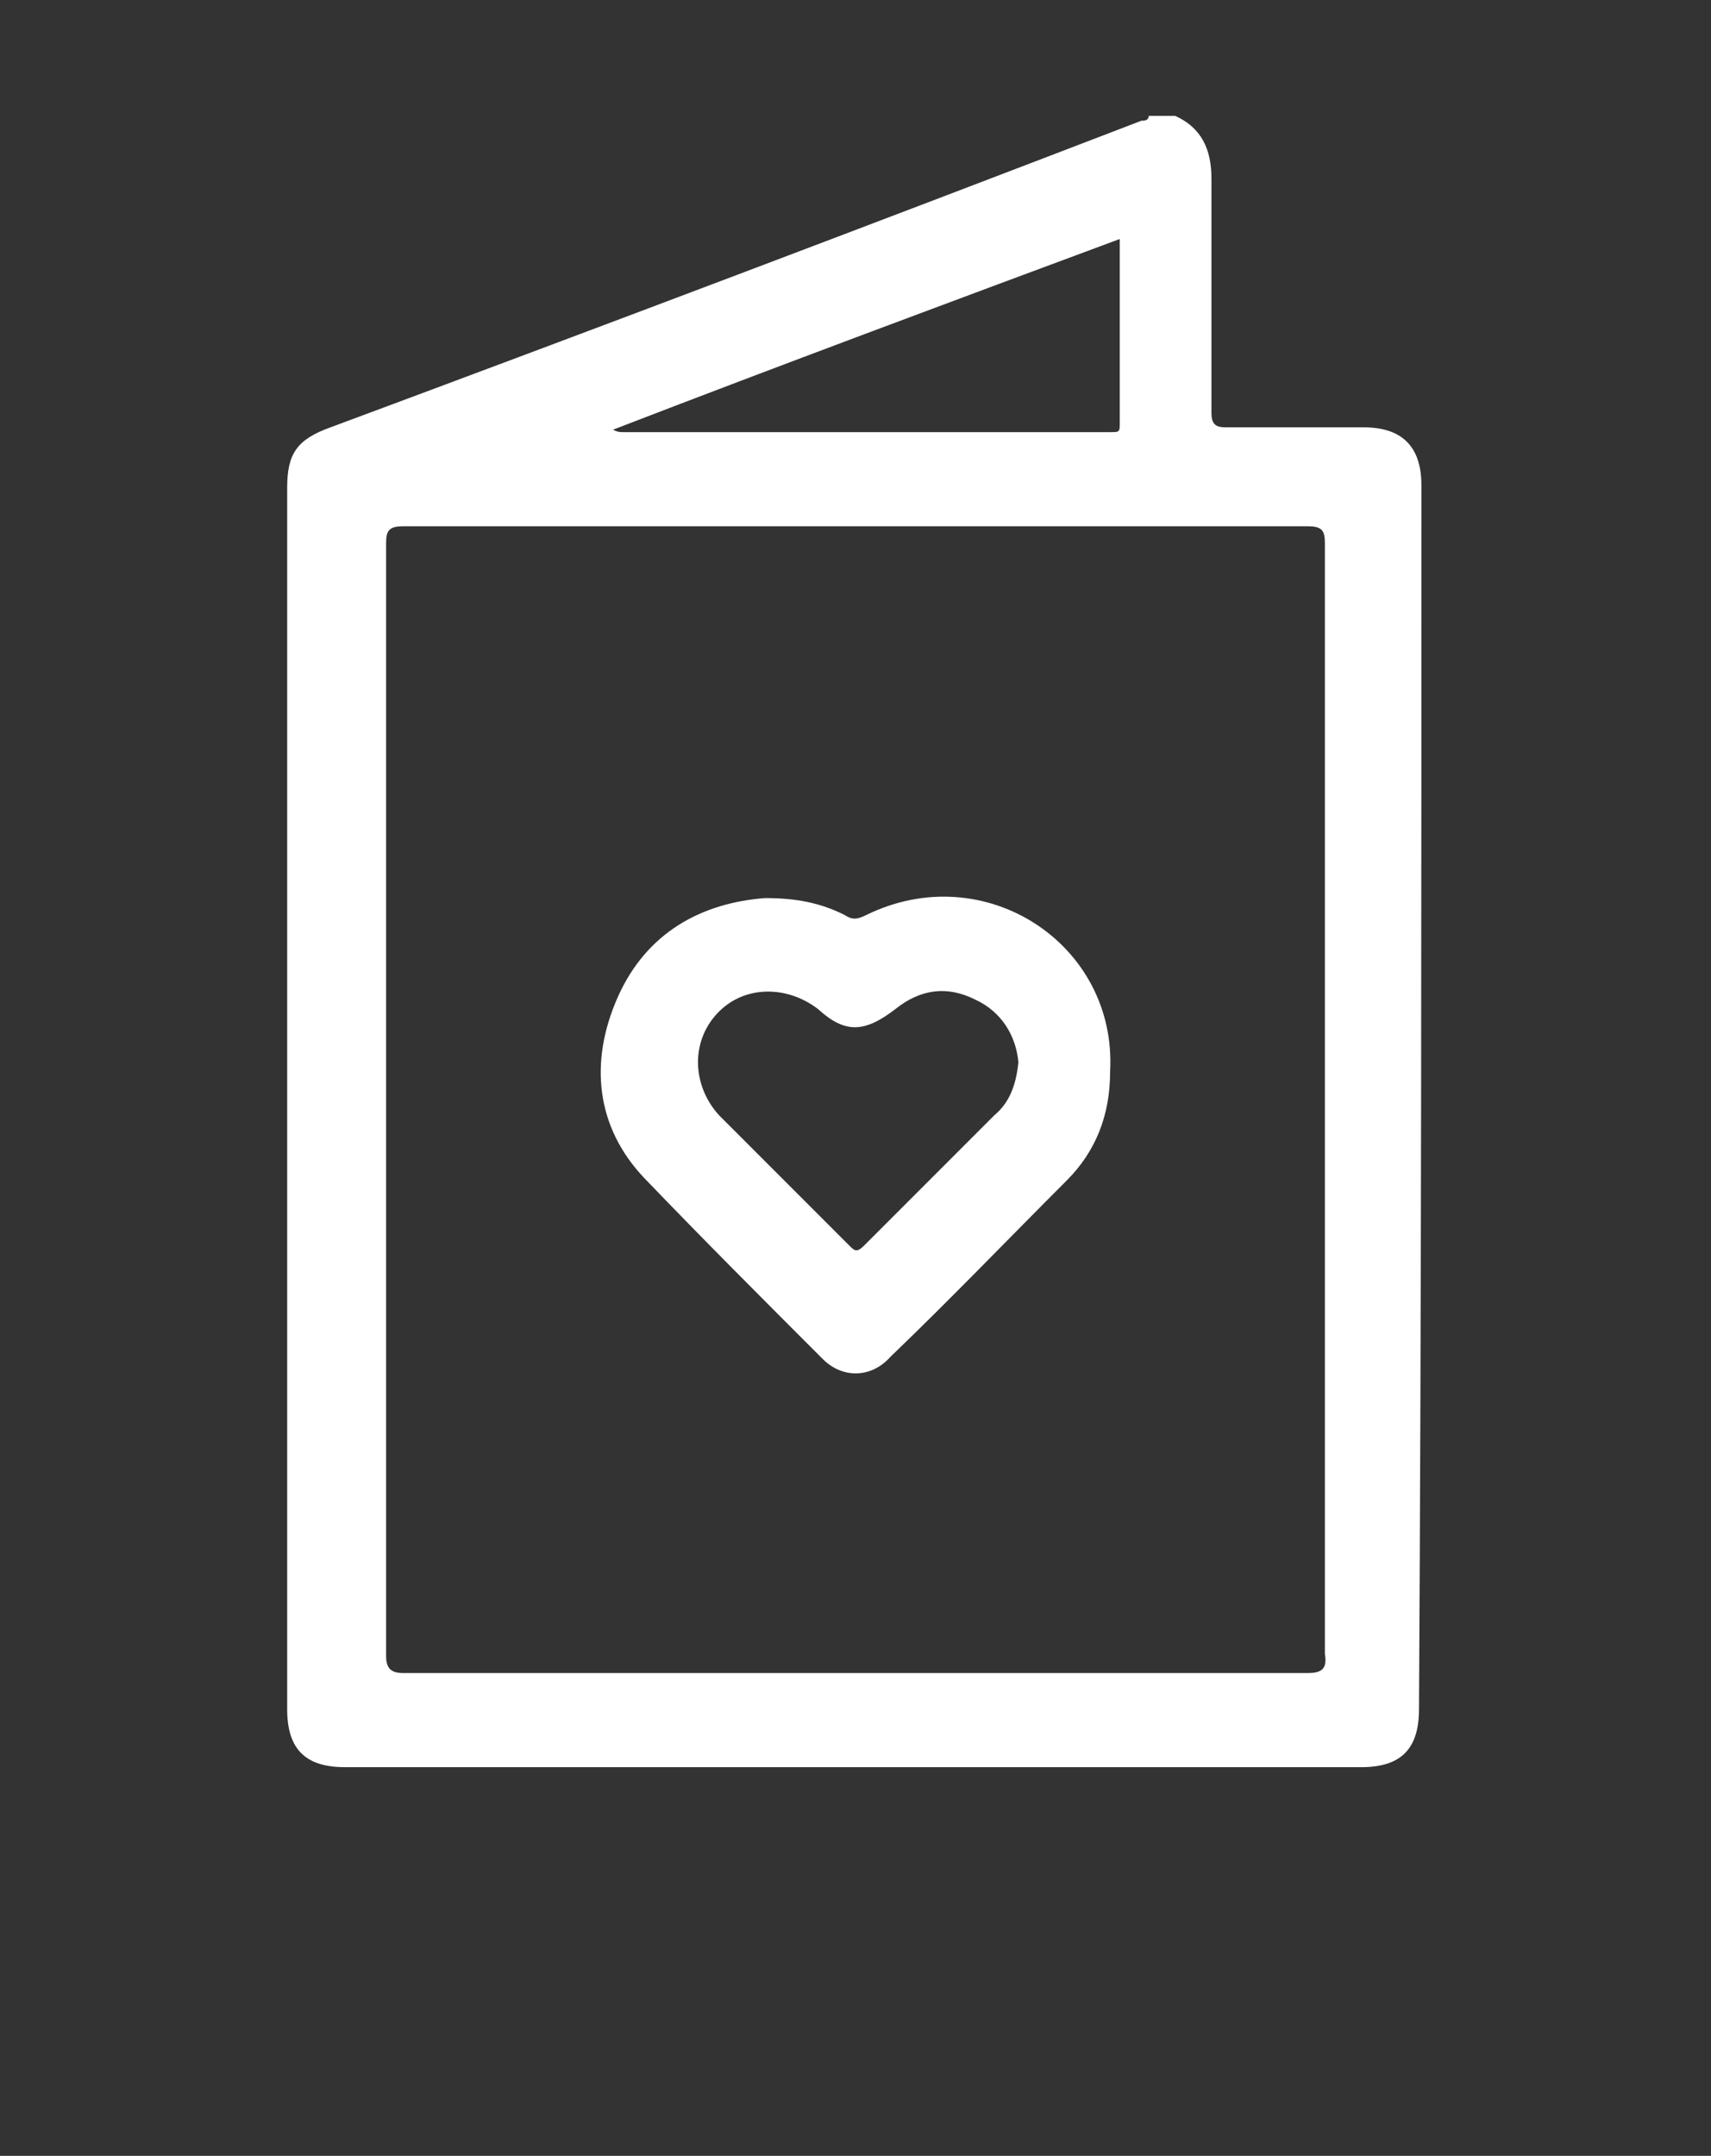
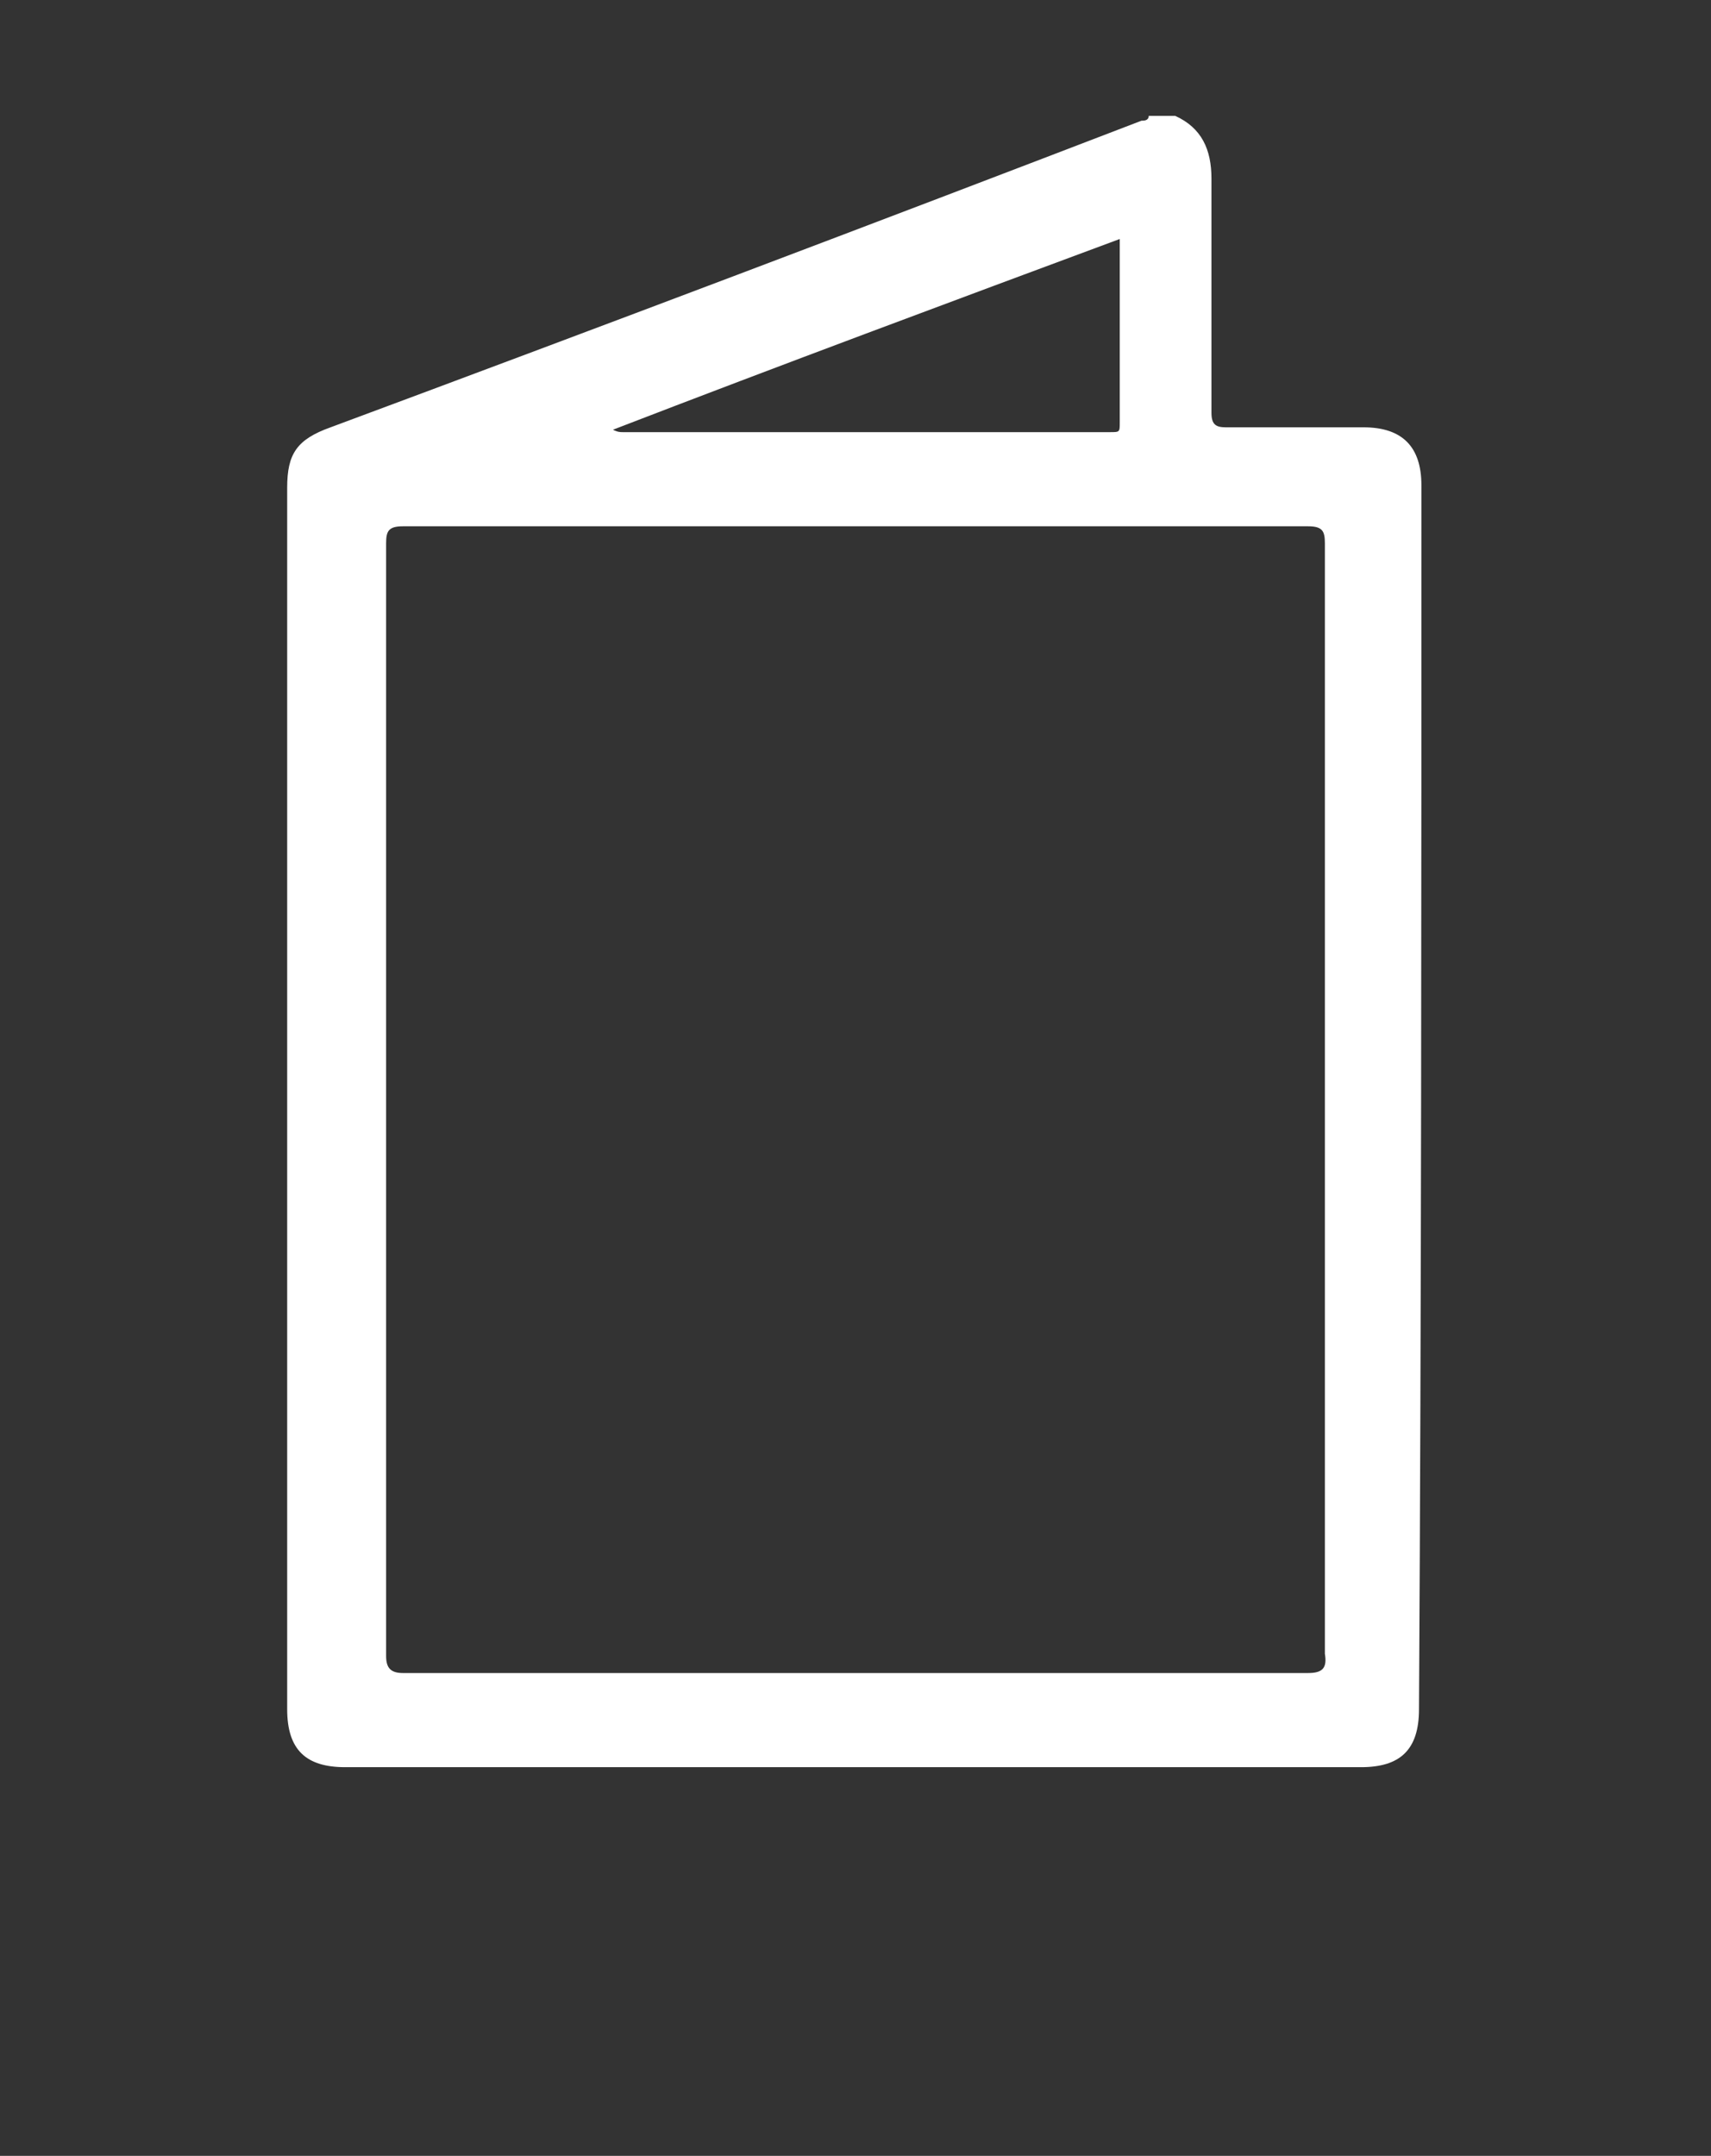
<svg xmlns="http://www.w3.org/2000/svg" version="1.1" id="Layer_1" x="0px" y="0px" viewBox="0 0 70.9 89.3" style="enable-background:new 0 0 70.9 89.3;" xml:space="preserve">
  <rect x="0" y="0" width="70.9" height="89.3" fill="#333333" stroke="none" />
  <style type="text/css">
	.st0{fill:#FFFFFF;}
</style>
  <g>
    <path class="st0" d="M58.9,20.1c0-1.6-0.8-2.4-2.4-2.4c-1.9,0-3.8,0-5.7,0c-0.4,0-0.6-0.1-0.6-0.6c0-3.2,0-6.4,0-9.7   c0-1.2-0.4-2.1-1.5-2.6c-0.4,0-0.7,0-1.1,0C47.6,5,47.4,5,47.3,5C36.1,9.3,25,13.5,13.7,17.7c-1.4,0.5-1.8,1.1-1.8,2.5   c0,16.9,0,33.7,0,50.6c0,1.7,0.8,2.4,2.4,2.4c14,0,28.1,0,42.1,0c1.6,0,2.4-0.7,2.4-2.4C58.9,54,58.9,37.1,58.9,20.1z M46.4,9.9   c0,1.3,0,2.5,0,3.8c0,1.2,0,2.5,0,3.8c0,0.4,0,0.4-0.4,0.4c-6.8,0-13.4,0-20.2,0c-0.1,0-0.2,0-0.4-0.1   C32.4,15.1,39.4,12.5,46.4,9.9z M54.2,69.3c-12.5,0-25,0-37.5,0c-0.5,0-0.7-0.2-0.7-0.7c0-15.4,0-30.7,0-46.1   c0-0.5,0.1-0.7,0.7-0.7c12.5,0,25,0,37.5,0c0.6,0,0.7,0.2,0.7,0.7c0,7.6,0,15.4,0,23s0,15.4,0,23C55,69.1,54.8,69.3,54.2,69.3z" />
-     <path class="st0" d="M35.9,37.9c-0.4,0.2-0.6,0.2-0.9,0c-1-0.5-2-0.7-3.3-0.7c-2.6,0.2-4.9,1.4-6.1,4.1c-1.2,2.7-0.9,5.4,1.1,7.5   c2.4,2.5,4.9,5,7.4,7.5c0.8,0.8,2,0.8,2.8-0.1c2.5-2.4,4.8-4.8,7.3-7.3c1.2-1.2,1.8-2.7,1.8-4.5C46.3,39.1,40.8,35.5,35.9,37.9z    M41.2,46.2c-1.8,1.8-3.6,3.6-5.4,5.4c-0.3,0.3-0.4,0.2-0.6,0c-1.8-1.8-3.6-3.6-5.4-5.4c-1.1-1.2-1.2-3-0.1-4.2   c1.1-1.2,2.9-1.2,4.2-0.2c1.1,1,1.9,1,3.2,0c1-0.8,2.1-1,3.3-0.4c1.1,0.5,1.7,1.5,1.8,2.6C42.1,45,41.8,45.7,41.2,46.2z" />
  </g>
</svg>